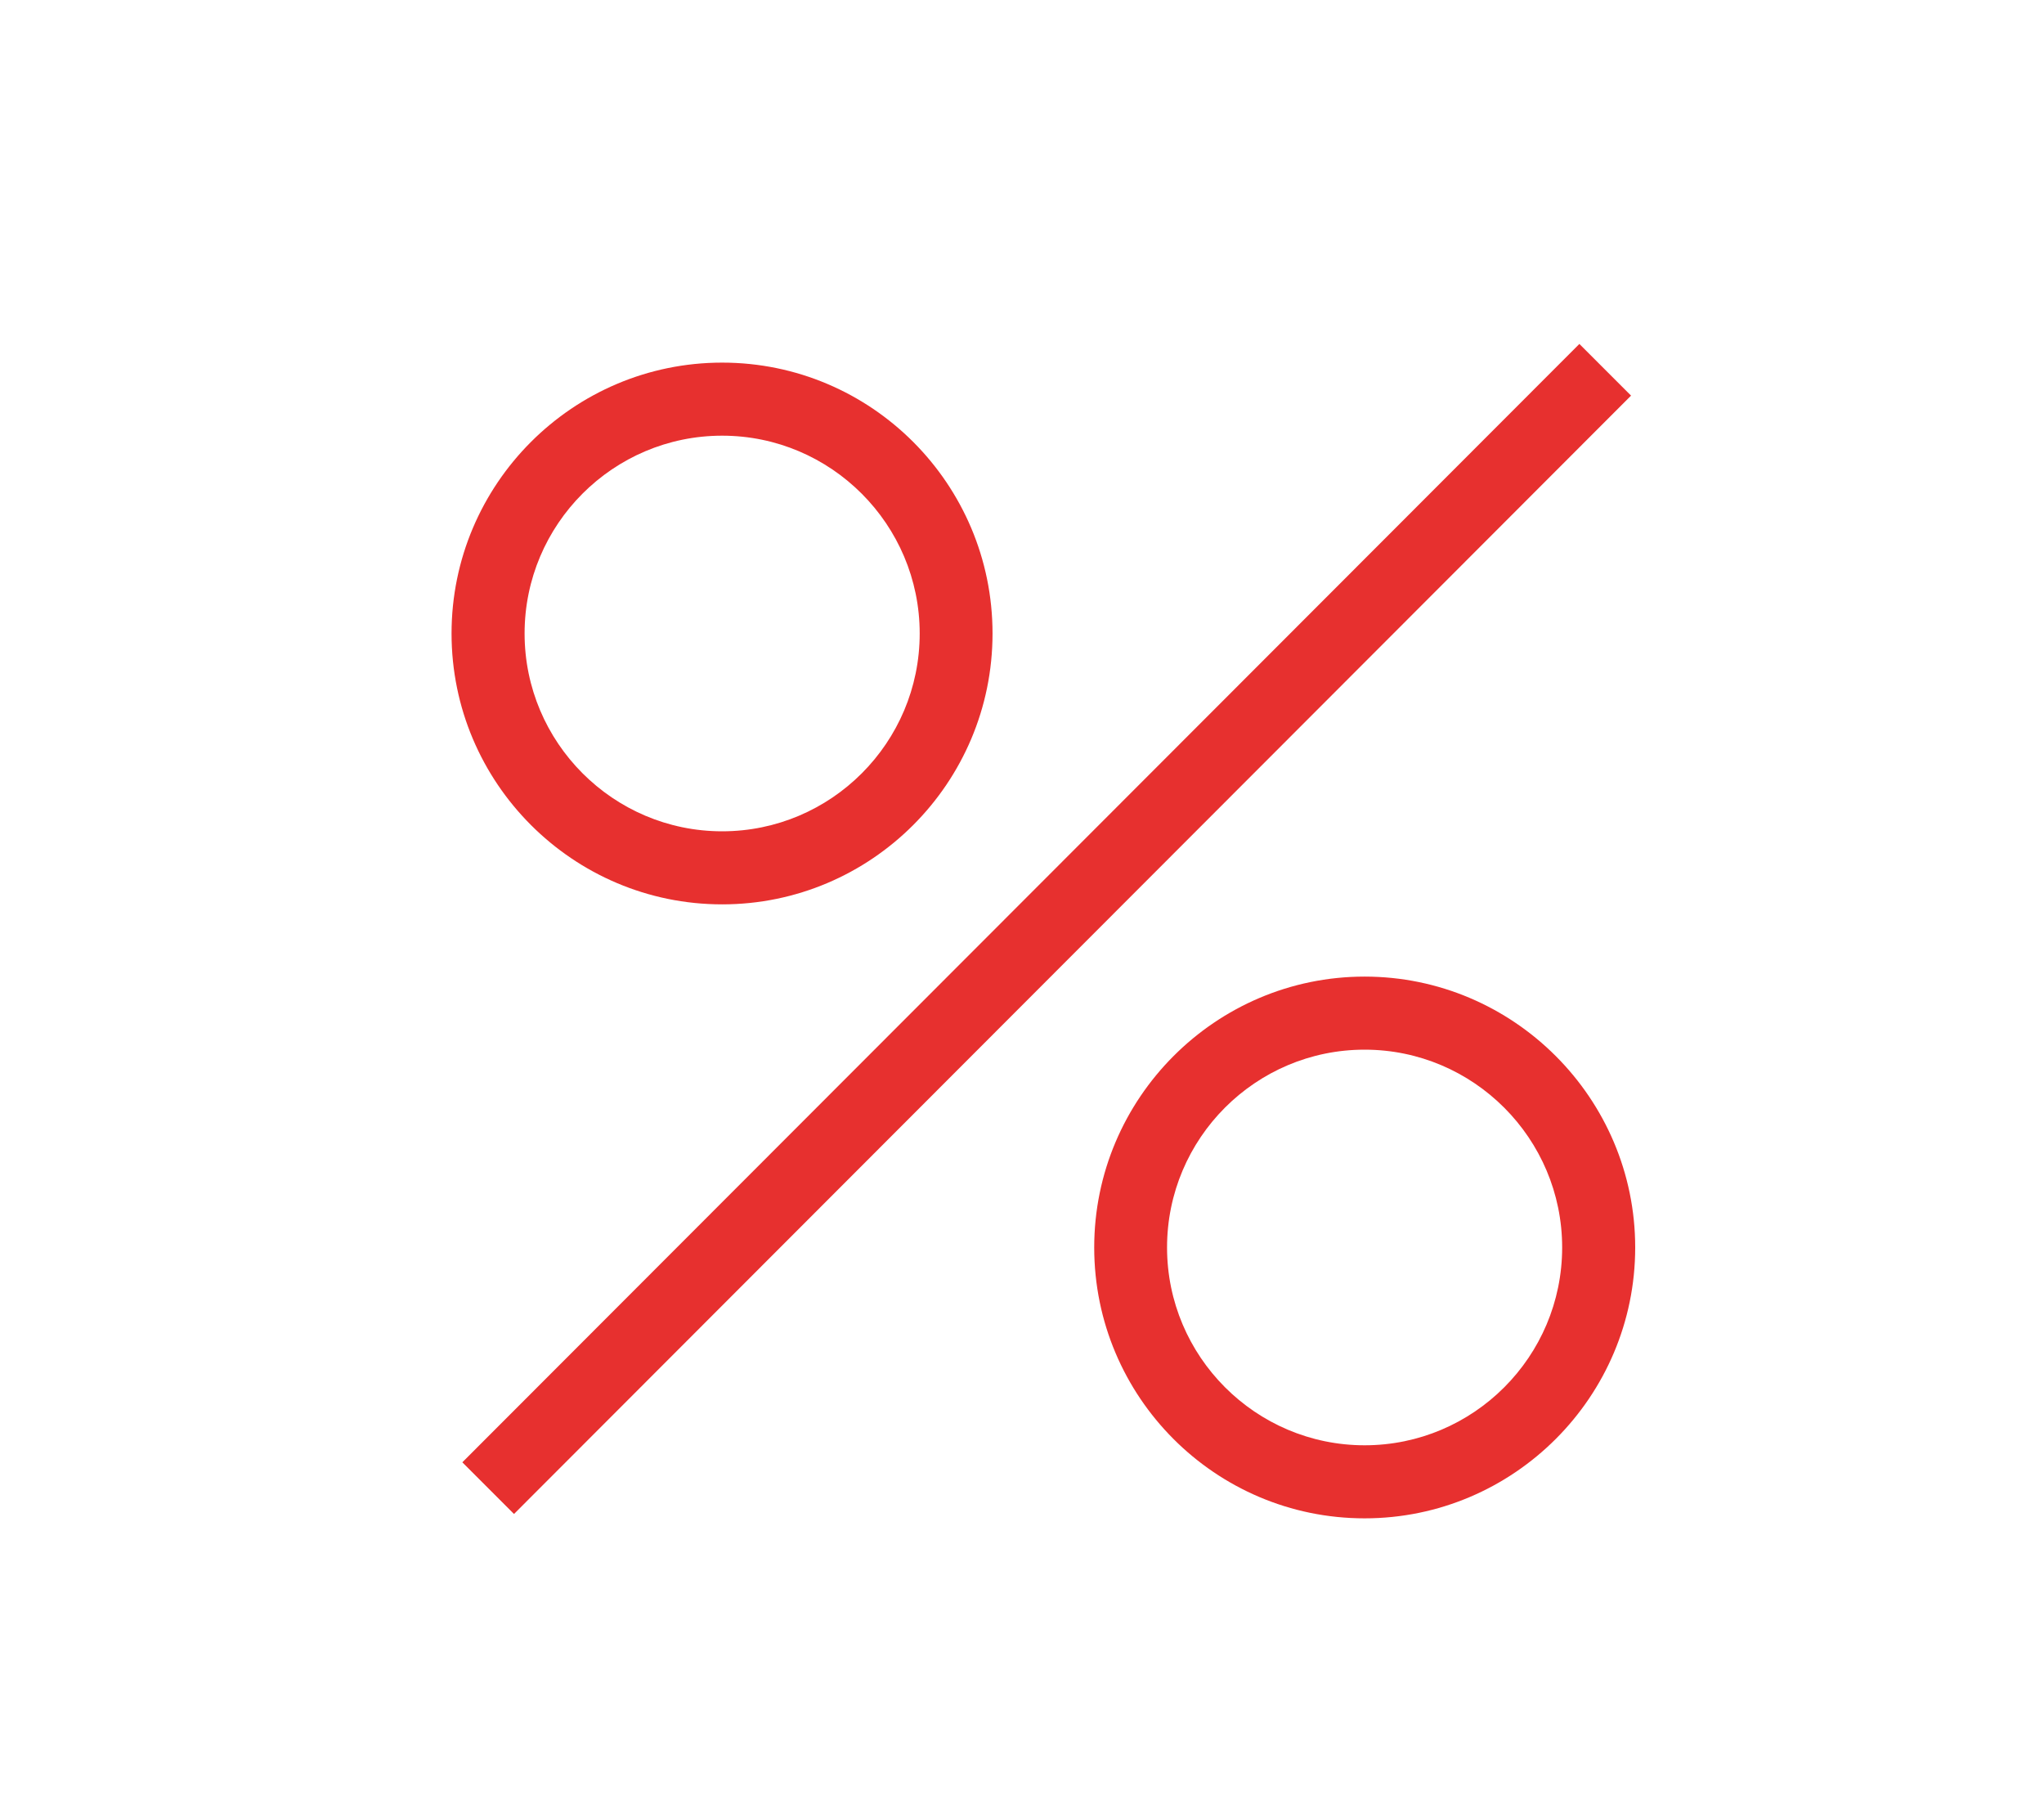
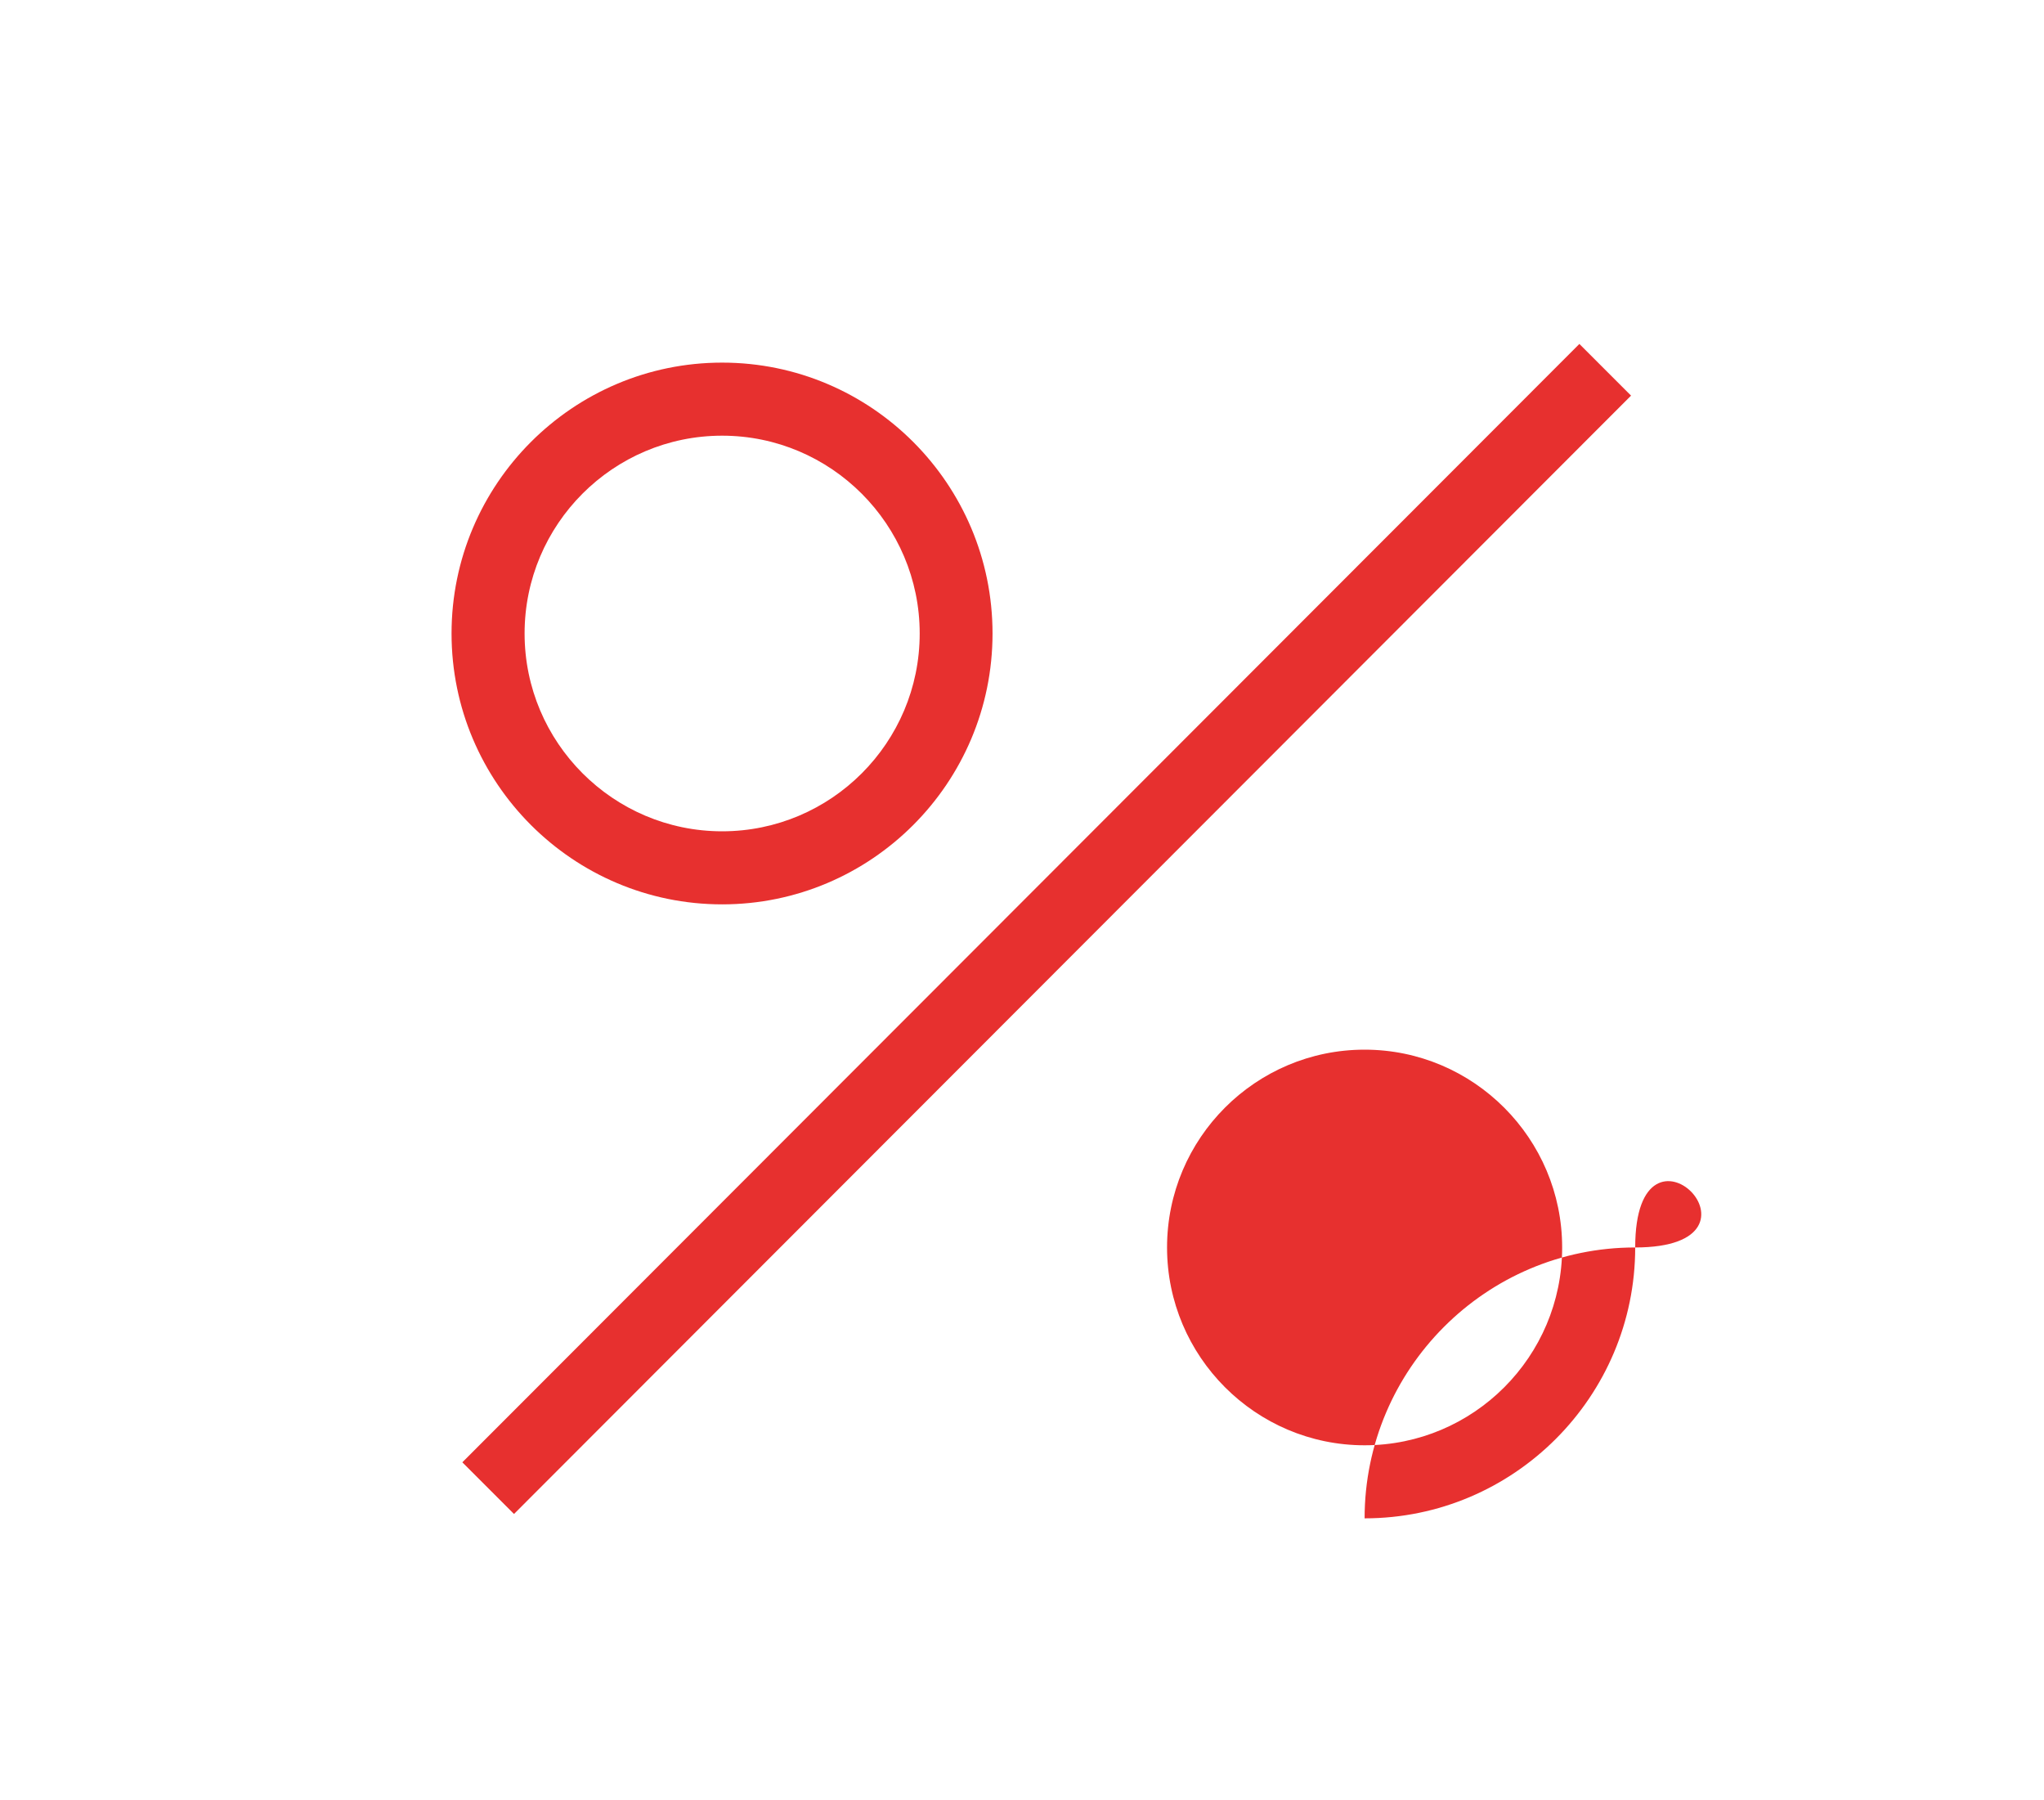
<svg xmlns="http://www.w3.org/2000/svg" version="1.1" id="Calque_1" x="0px" y="0px" viewBox="0 0 985 867" style="enable-background:new 0 0 985 867;" xml:space="preserve">
  <style type="text/css">
	.st0{fill:#E7302F;}
</style>
  <g>
-     <path class="st0" d="M657.6,731.5c-71.9,0-130.3-58.5-130.3-130.5c0-71.9,58.5-130.5,130.3-130.5S788,529.1,788,601   C788,672.9,729.5,731.5,657.6,731.5z M657.6,505.7c-52.5,0-95.2,42.7-95.2,95.3c0,52.5,42.7,95.3,95.2,95.3   c52.5,0,95.2-42.7,95.2-95.3C752.8,548.5,710.1,505.7,657.6,505.7z M247.7,729.4l-24.9-24.9l538.3-538.8l24.9,24.9L247.7,729.4z    M348,435.7c-71.9,0-130.4-58.5-130.4-130.5c0-72,58.5-130.5,130.4-130.5c71.9,0,130.3,58.5,130.3,130.5   C478.3,377.2,419.9,435.7,348,435.7z M348,209.9c-52.5,0-95.2,42.7-95.2,95.3c0,52.5,42.7,95.3,95.2,95.3s95.2-42.7,95.2-95.3   C443.2,252.7,400.5,209.9,348,209.9z" />
+     <path class="st0" d="M657.6,731.5c0-71.9,58.5-130.5,130.3-130.5S788,529.1,788,601   C788,672.9,729.5,731.5,657.6,731.5z M657.6,505.7c-52.5,0-95.2,42.7-95.2,95.3c0,52.5,42.7,95.3,95.2,95.3   c52.5,0,95.2-42.7,95.2-95.3C752.8,548.5,710.1,505.7,657.6,505.7z M247.7,729.4l-24.9-24.9l538.3-538.8l24.9,24.9L247.7,729.4z    M348,435.7c-71.9,0-130.4-58.5-130.4-130.5c0-72,58.5-130.5,130.4-130.5c71.9,0,130.3,58.5,130.3,130.5   C478.3,377.2,419.9,435.7,348,435.7z M348,209.9c-52.5,0-95.2,42.7-95.2,95.3c0,52.5,42.7,95.3,95.2,95.3s95.2-42.7,95.2-95.3   C443.2,252.7,400.5,209.9,348,209.9z" />
  </g>
</svg>